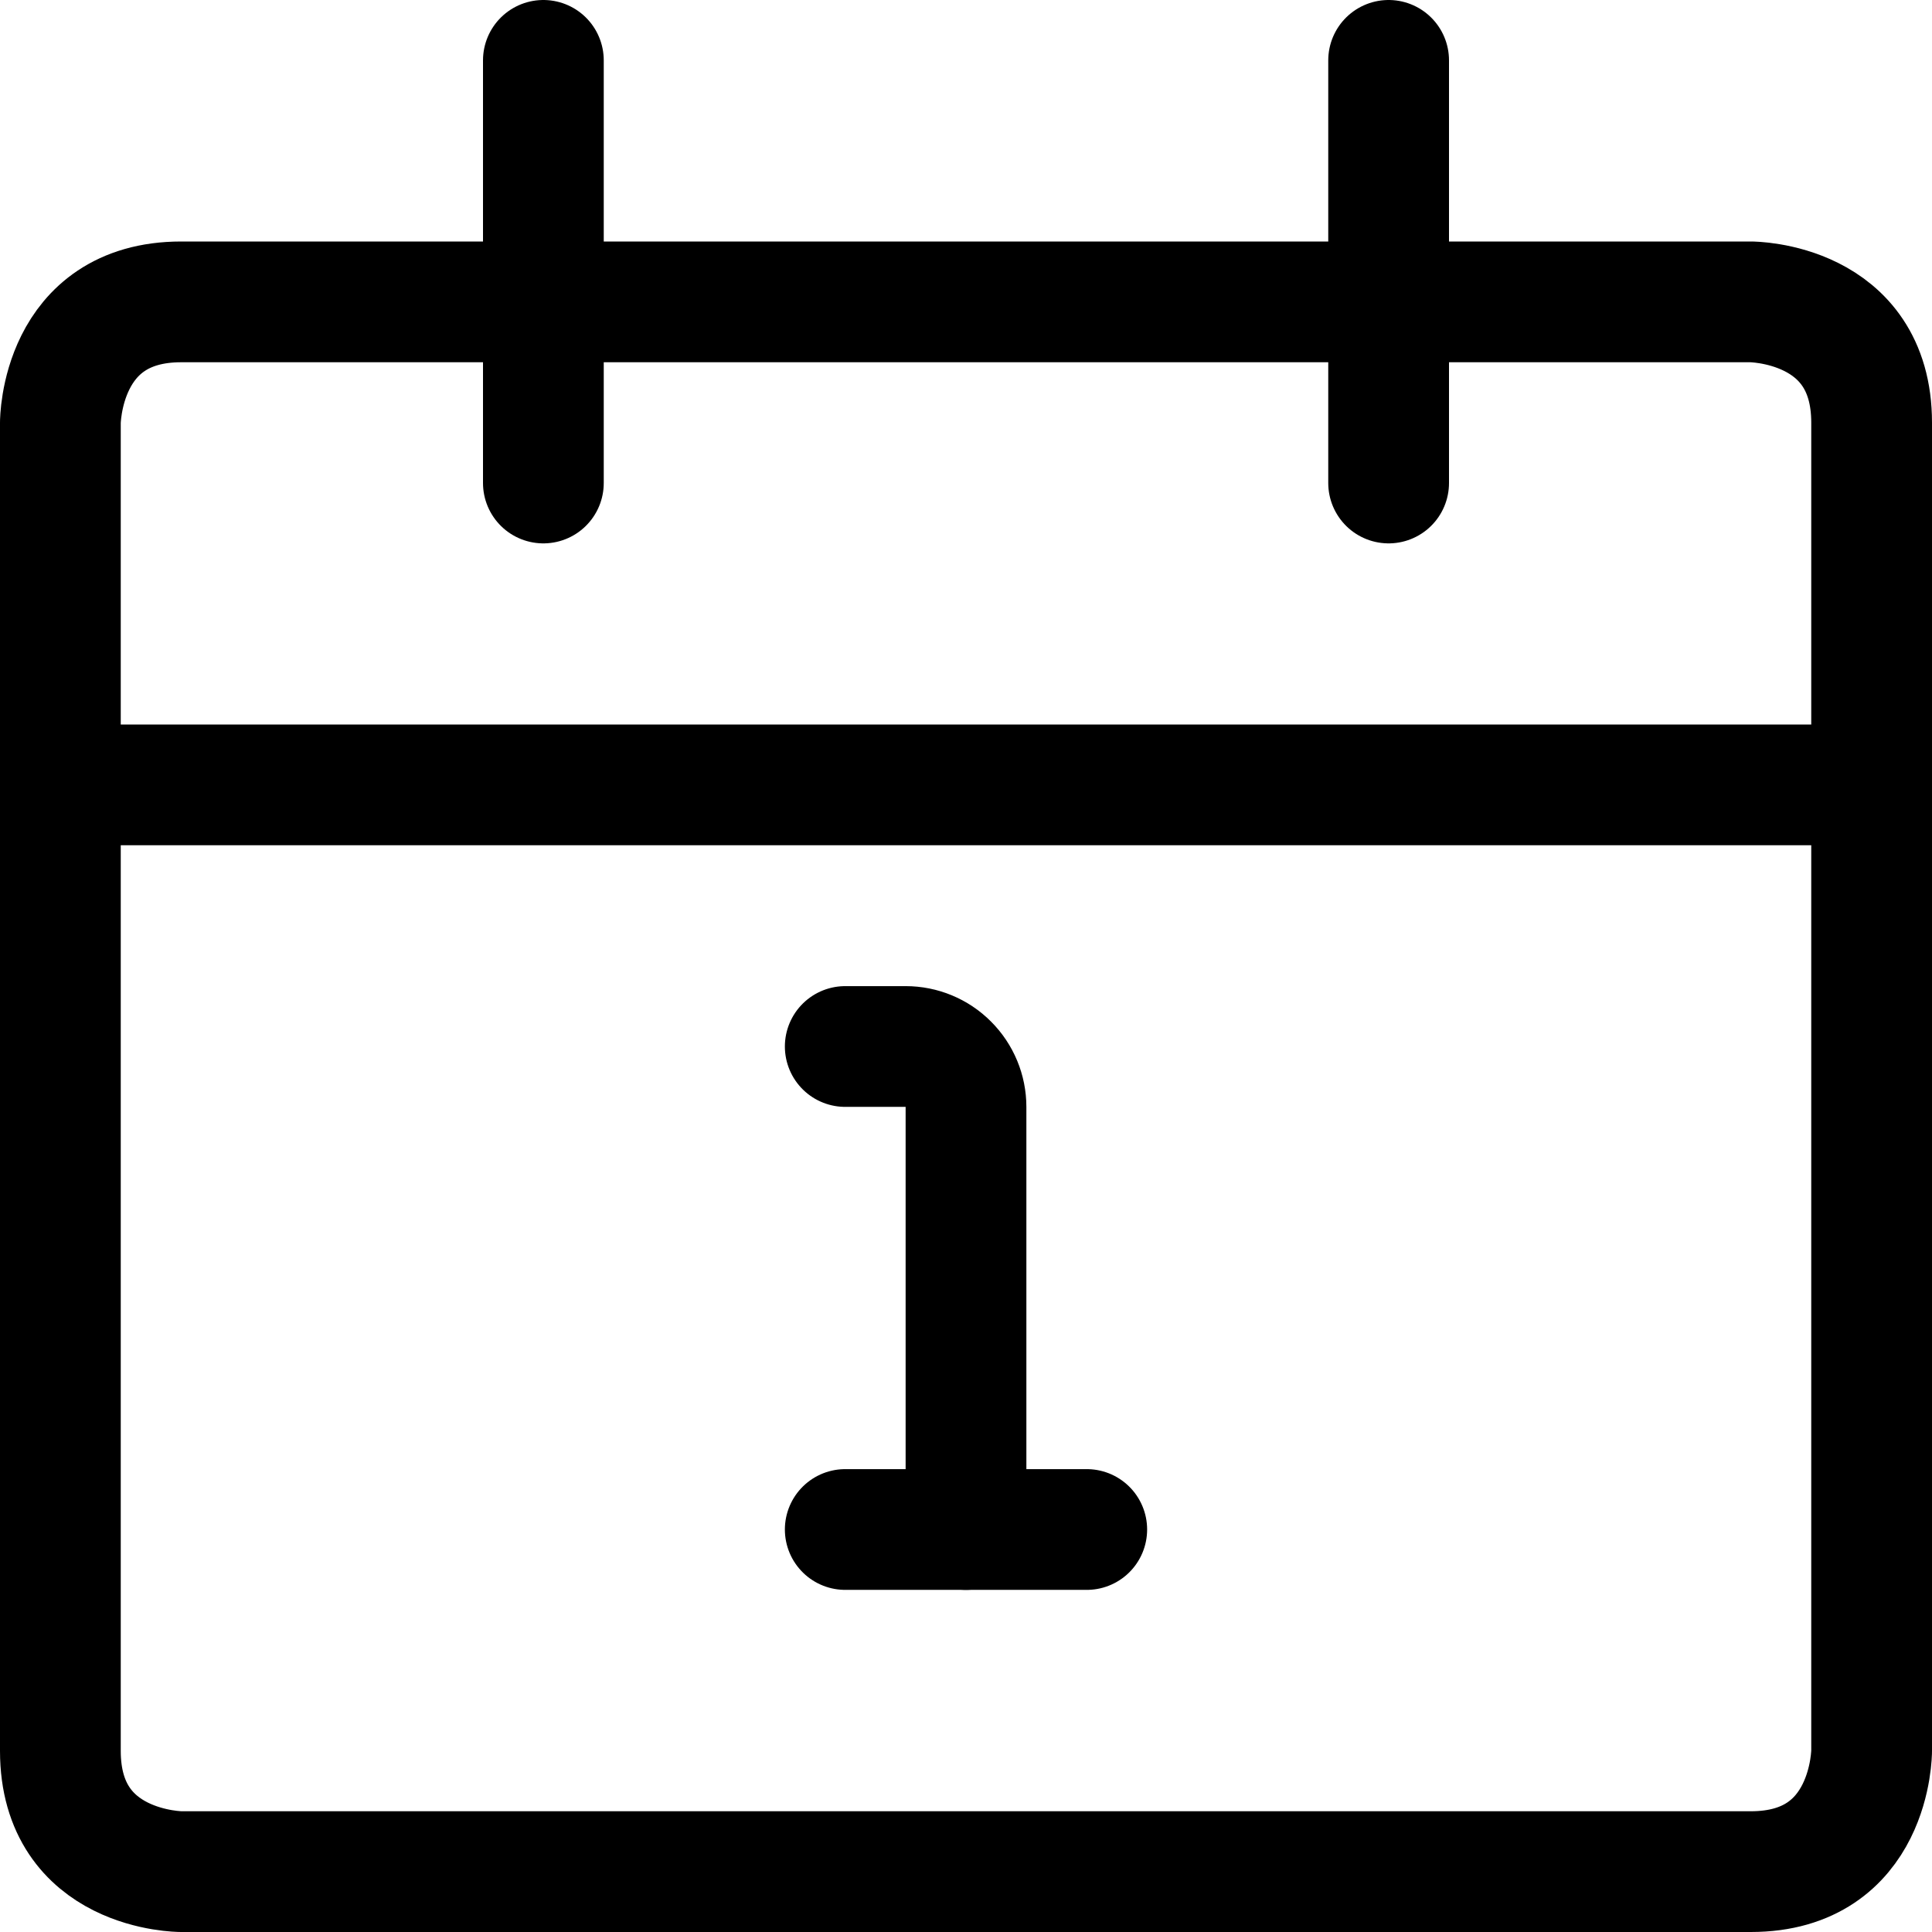
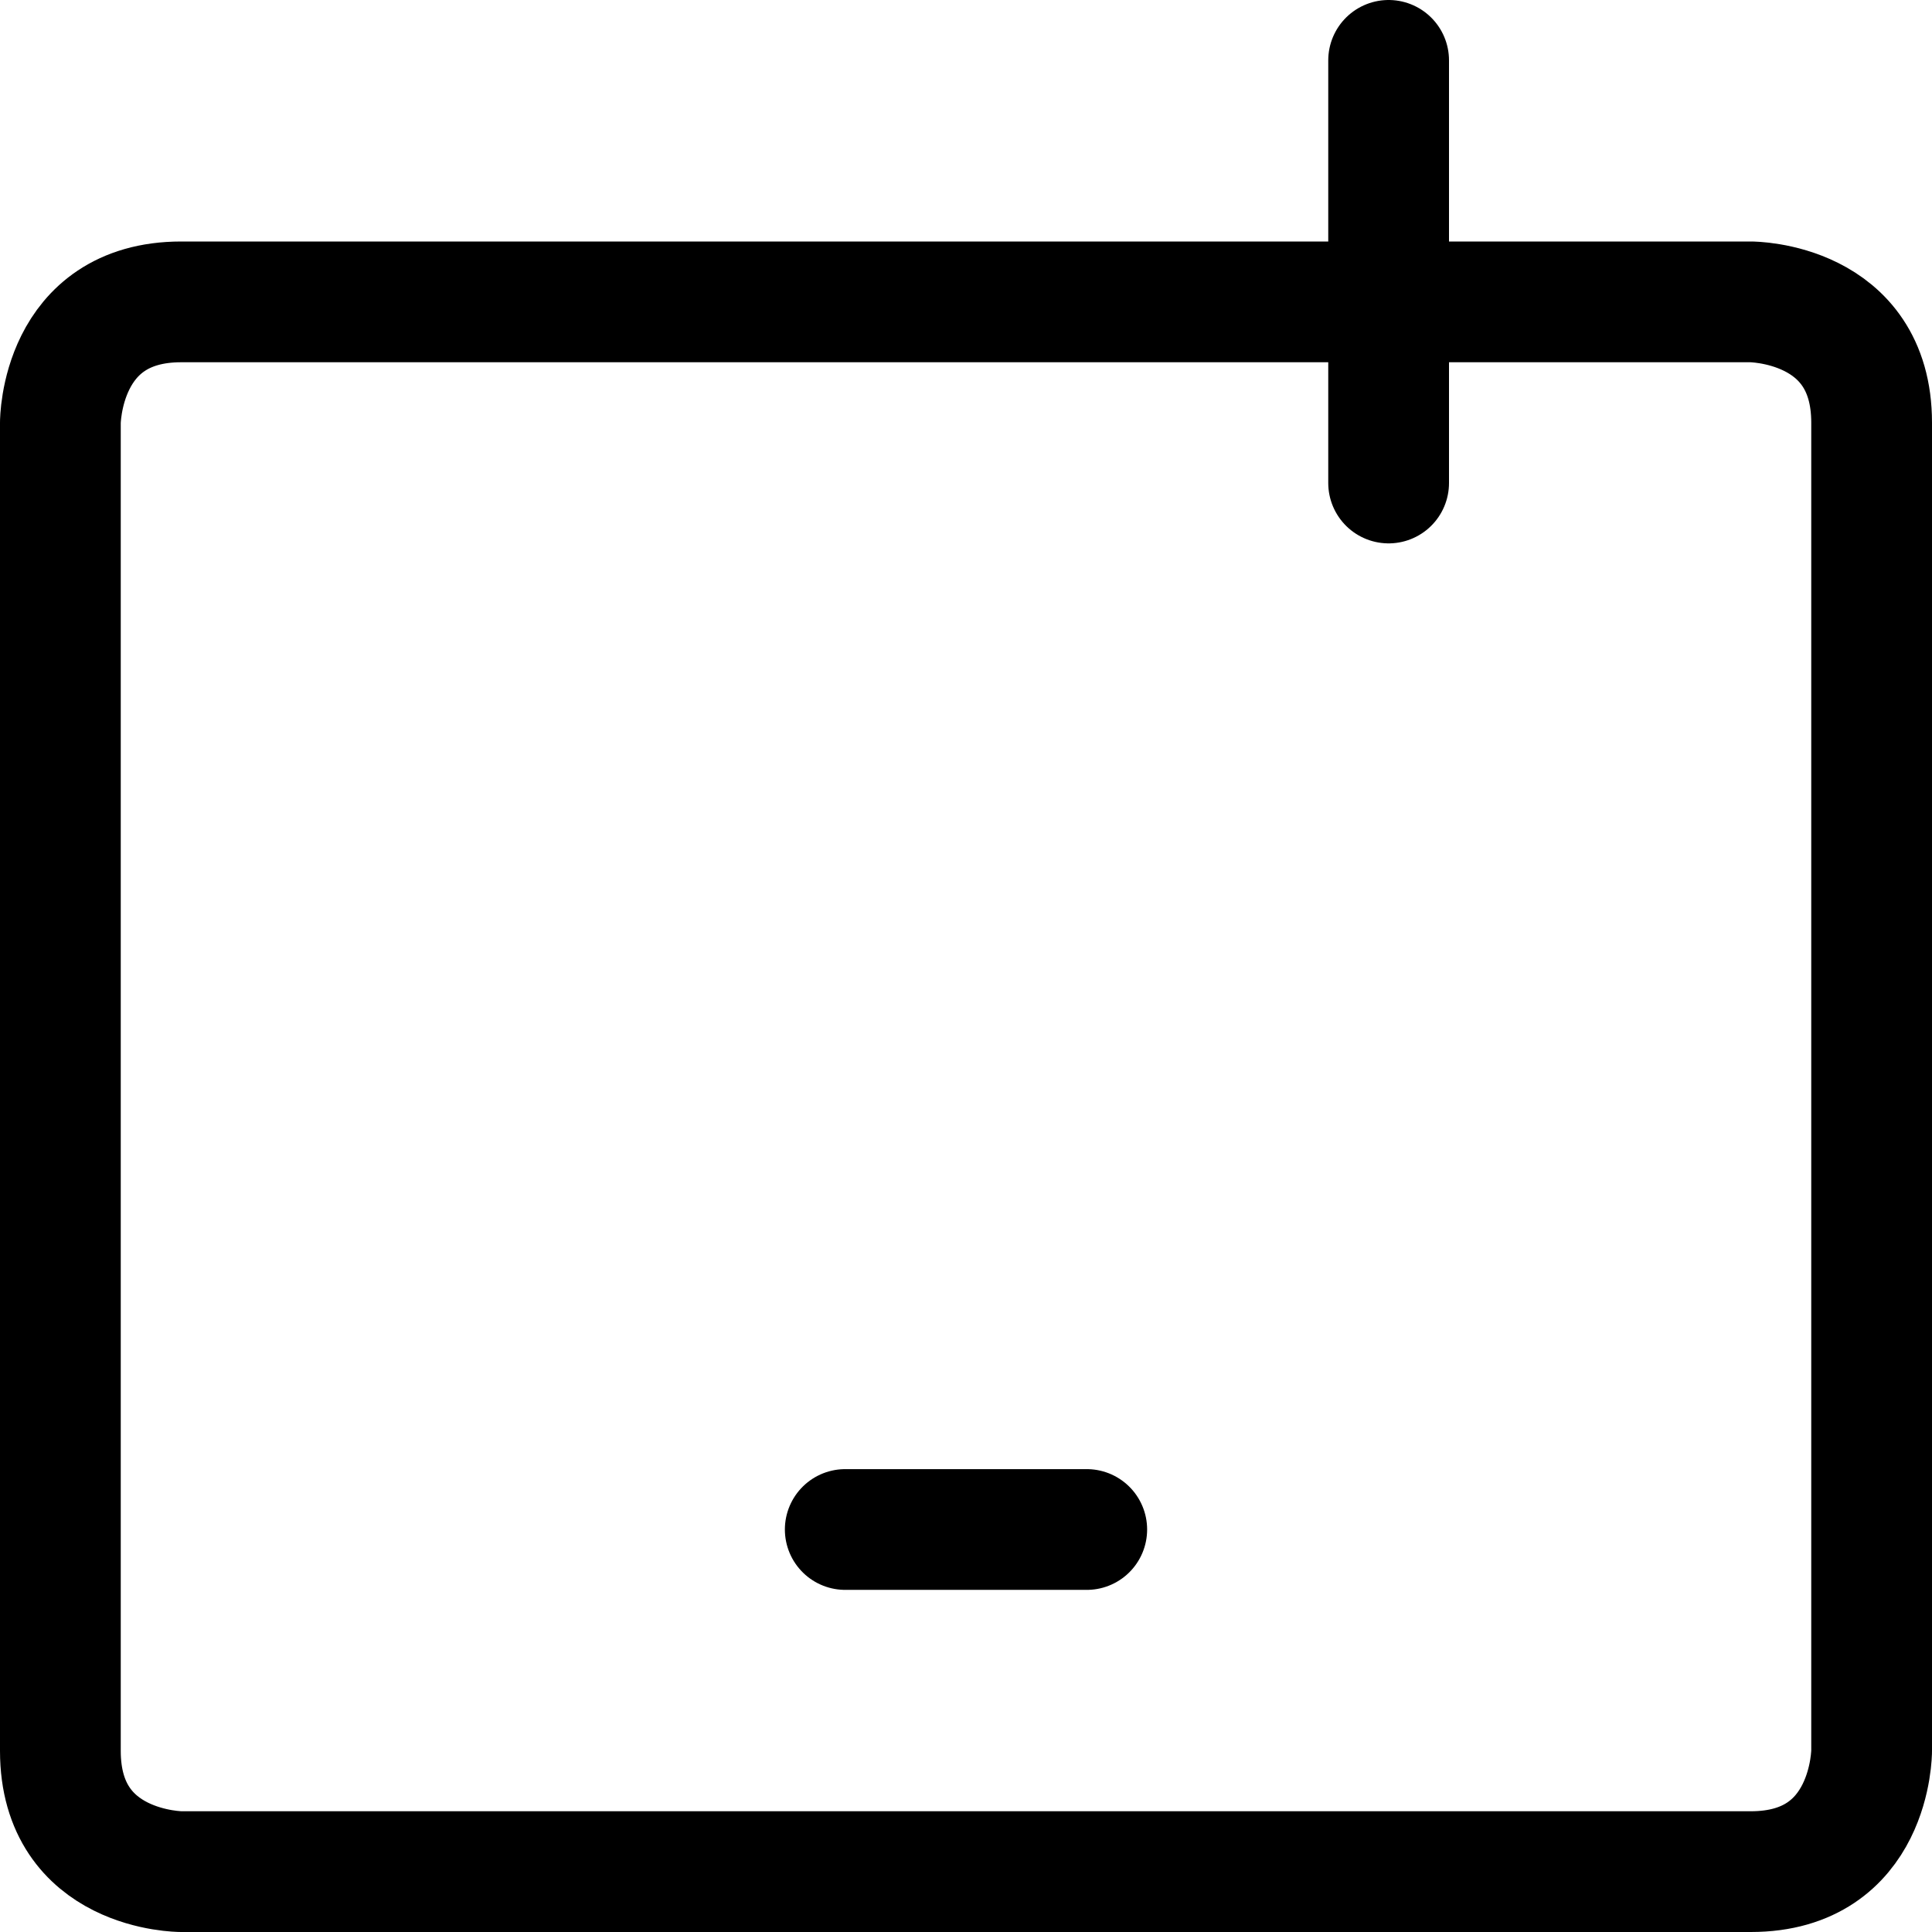
<svg xmlns="http://www.w3.org/2000/svg" fill="none" viewBox="0 0 24 24" id="Time-Daily-1--Streamline-Ultimate">
  <desc>Time Daily 1 Streamline Icon: https://streamlinehq.com</desc>
-   <path stroke="#000000" stroke-linecap="round" stroke-linejoin="round" d="M10.5 13h0.75c0.199 0 0.39 0.079 0.53 0.22 0.141 0.141 0.22 0.331 0.22 0.53V19" stroke-width="1.5" />
  <path stroke="#000000" stroke-linecap="round" stroke-linejoin="round" d="M10.5 19h3" stroke-width="1.5" />
  <path stroke="#000000" stroke-linecap="round" stroke-linejoin="round" d="M2.25 3.75h19.5s1.5 0 1.5 1.5v16.5s0 1.5 -1.5 1.5H2.25s-1.5 0 -1.5 -1.5V5.25s0 -1.5 1.5 -1.5Z" stroke-width="1.5" />
-   <path stroke="#000000" stroke-linecap="round" stroke-linejoin="round" d="M0.75 9.75h22.5" stroke-width="1.5" />
-   <path stroke="#000000" stroke-linecap="round" stroke-linejoin="round" d="M6.75 6V0.75" stroke-width="1.5" />
  <path stroke="#000000" stroke-linecap="round" stroke-linejoin="round" d="M17.25 6V0.75" stroke-width="1.5" />
</svg>